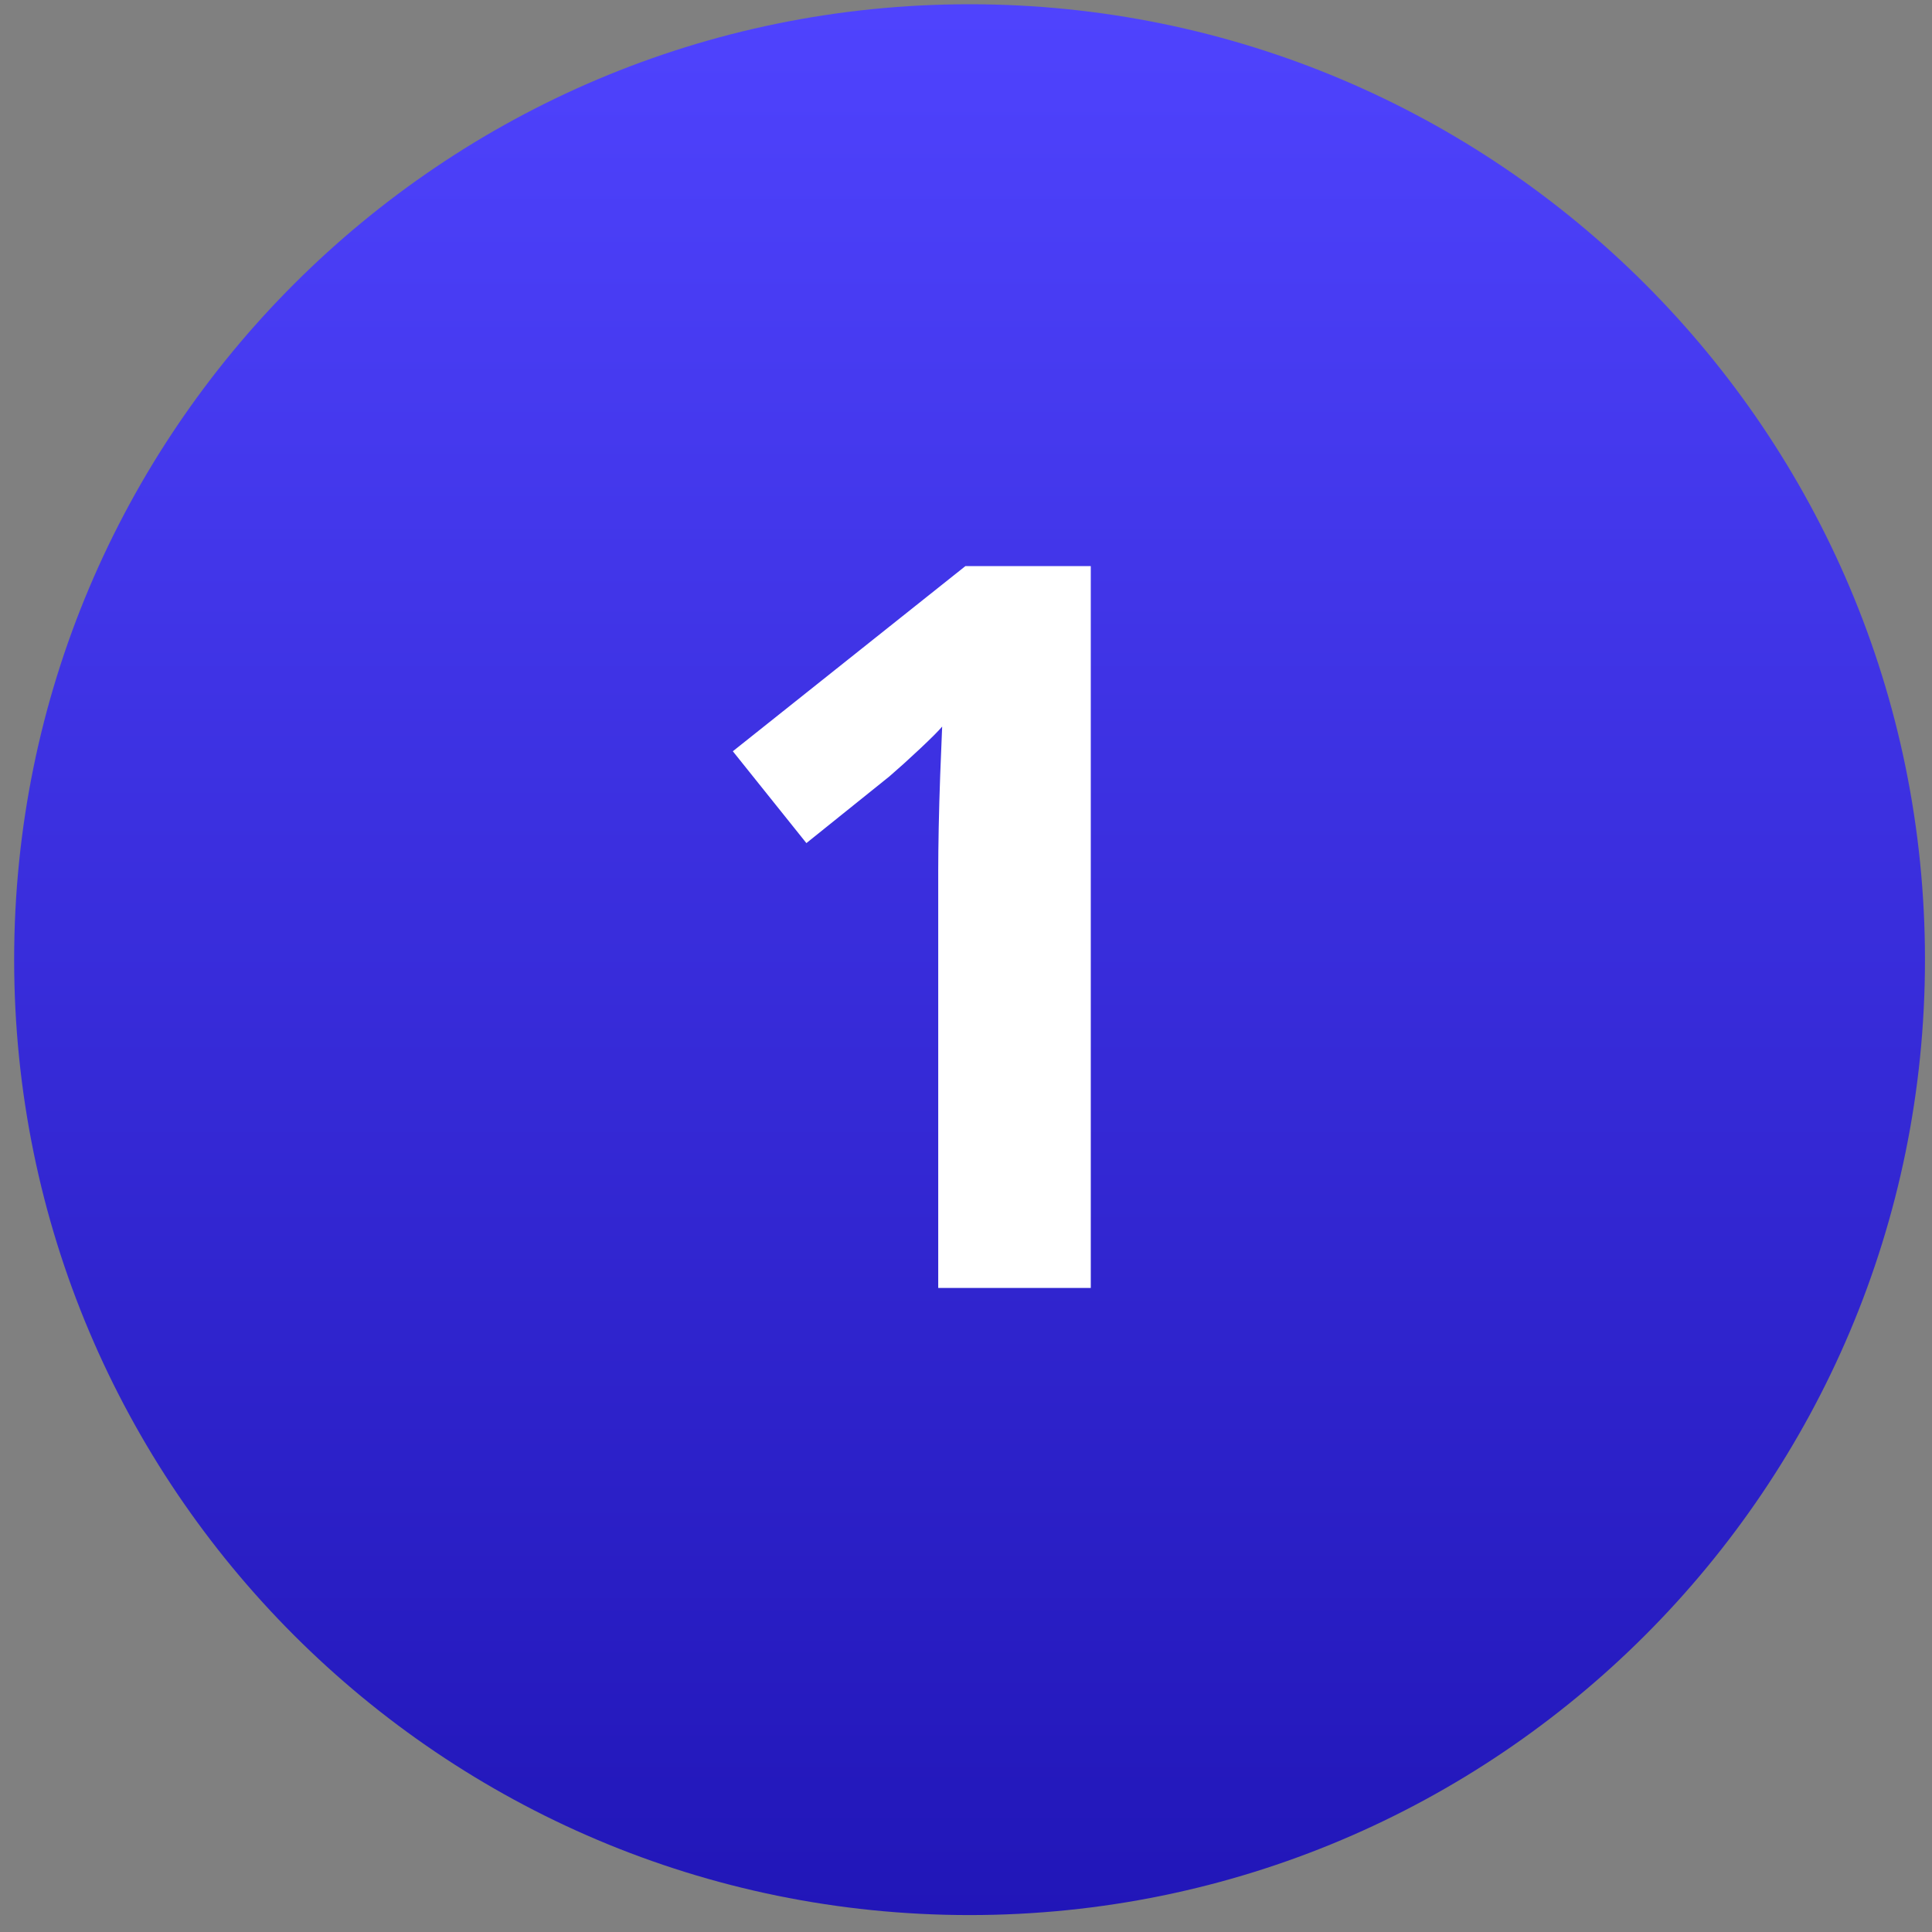
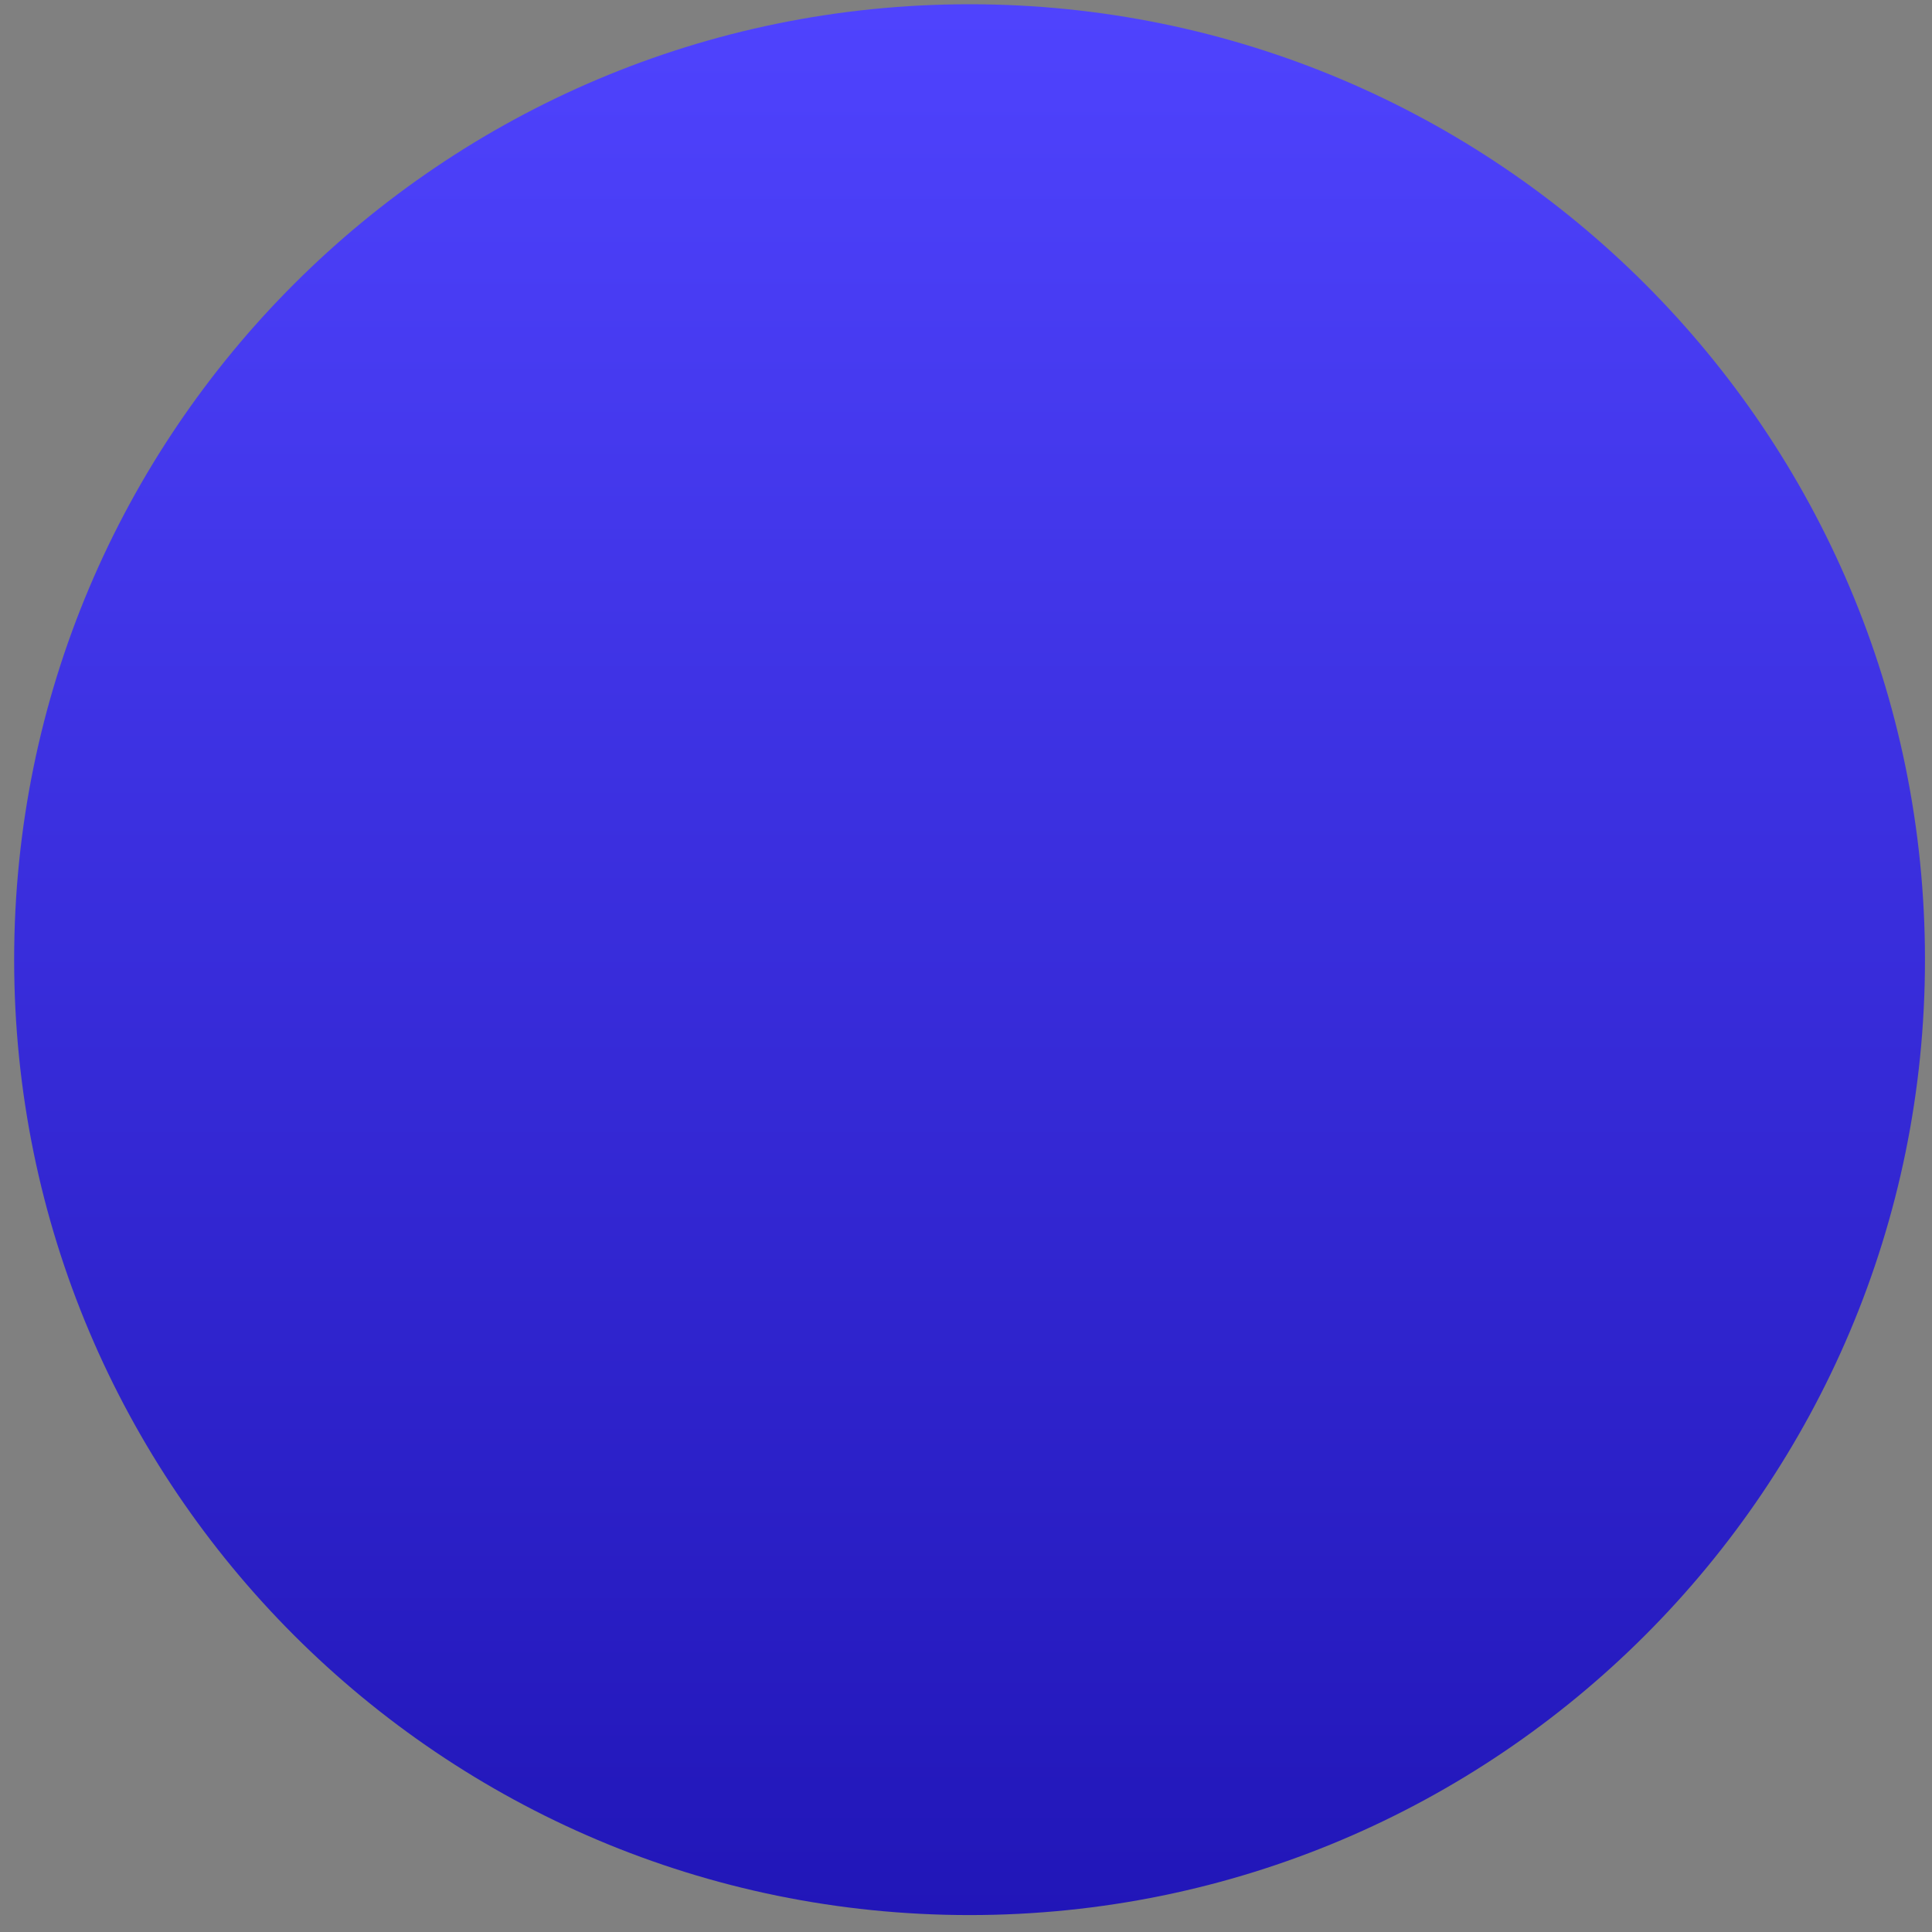
<svg xmlns="http://www.w3.org/2000/svg" width="80" height="80" viewBox="0 0 80 80" fill="none">
  <rect x="0" y="0" width="80" height="80" fill="#808080" stroke="none" />
  <path d="M0.586 39.737C0.586 17.888 18.298 0.176 40.148 0.176C61.997 0.176 79.709 17.888 79.709 39.737C79.709 61.587 61.997 79.299 40.148 79.299C18.298 79.299 0.586 61.587 0.586 39.737Z" fill="url(#paint0_linear_288_27711)" />
-   <path d="M45.167 53.332H38.85V36.036C38.85 35.559 38.857 34.972 38.87 34.277C38.884 33.569 38.904 32.846 38.931 32.11C38.959 31.361 38.986 30.686 39.013 30.086C38.863 30.263 38.557 30.57 38.093 31.006C37.644 31.429 37.221 31.81 36.826 32.151L33.391 34.911L30.345 31.108L39.974 23.442H45.167V53.332Z" fill="white" />
  <defs>
    <linearGradient id="paint0_linear_288_27711" x1="40.148" y1="-1.377" x2="40.148" y2="95.124" gradientUnits="userSpaceOnUse">
      <stop stop-color="#5044FF" />
      <stop offset="1" stop-color="#180DAA" />
    </linearGradient>
  </defs>
</svg>